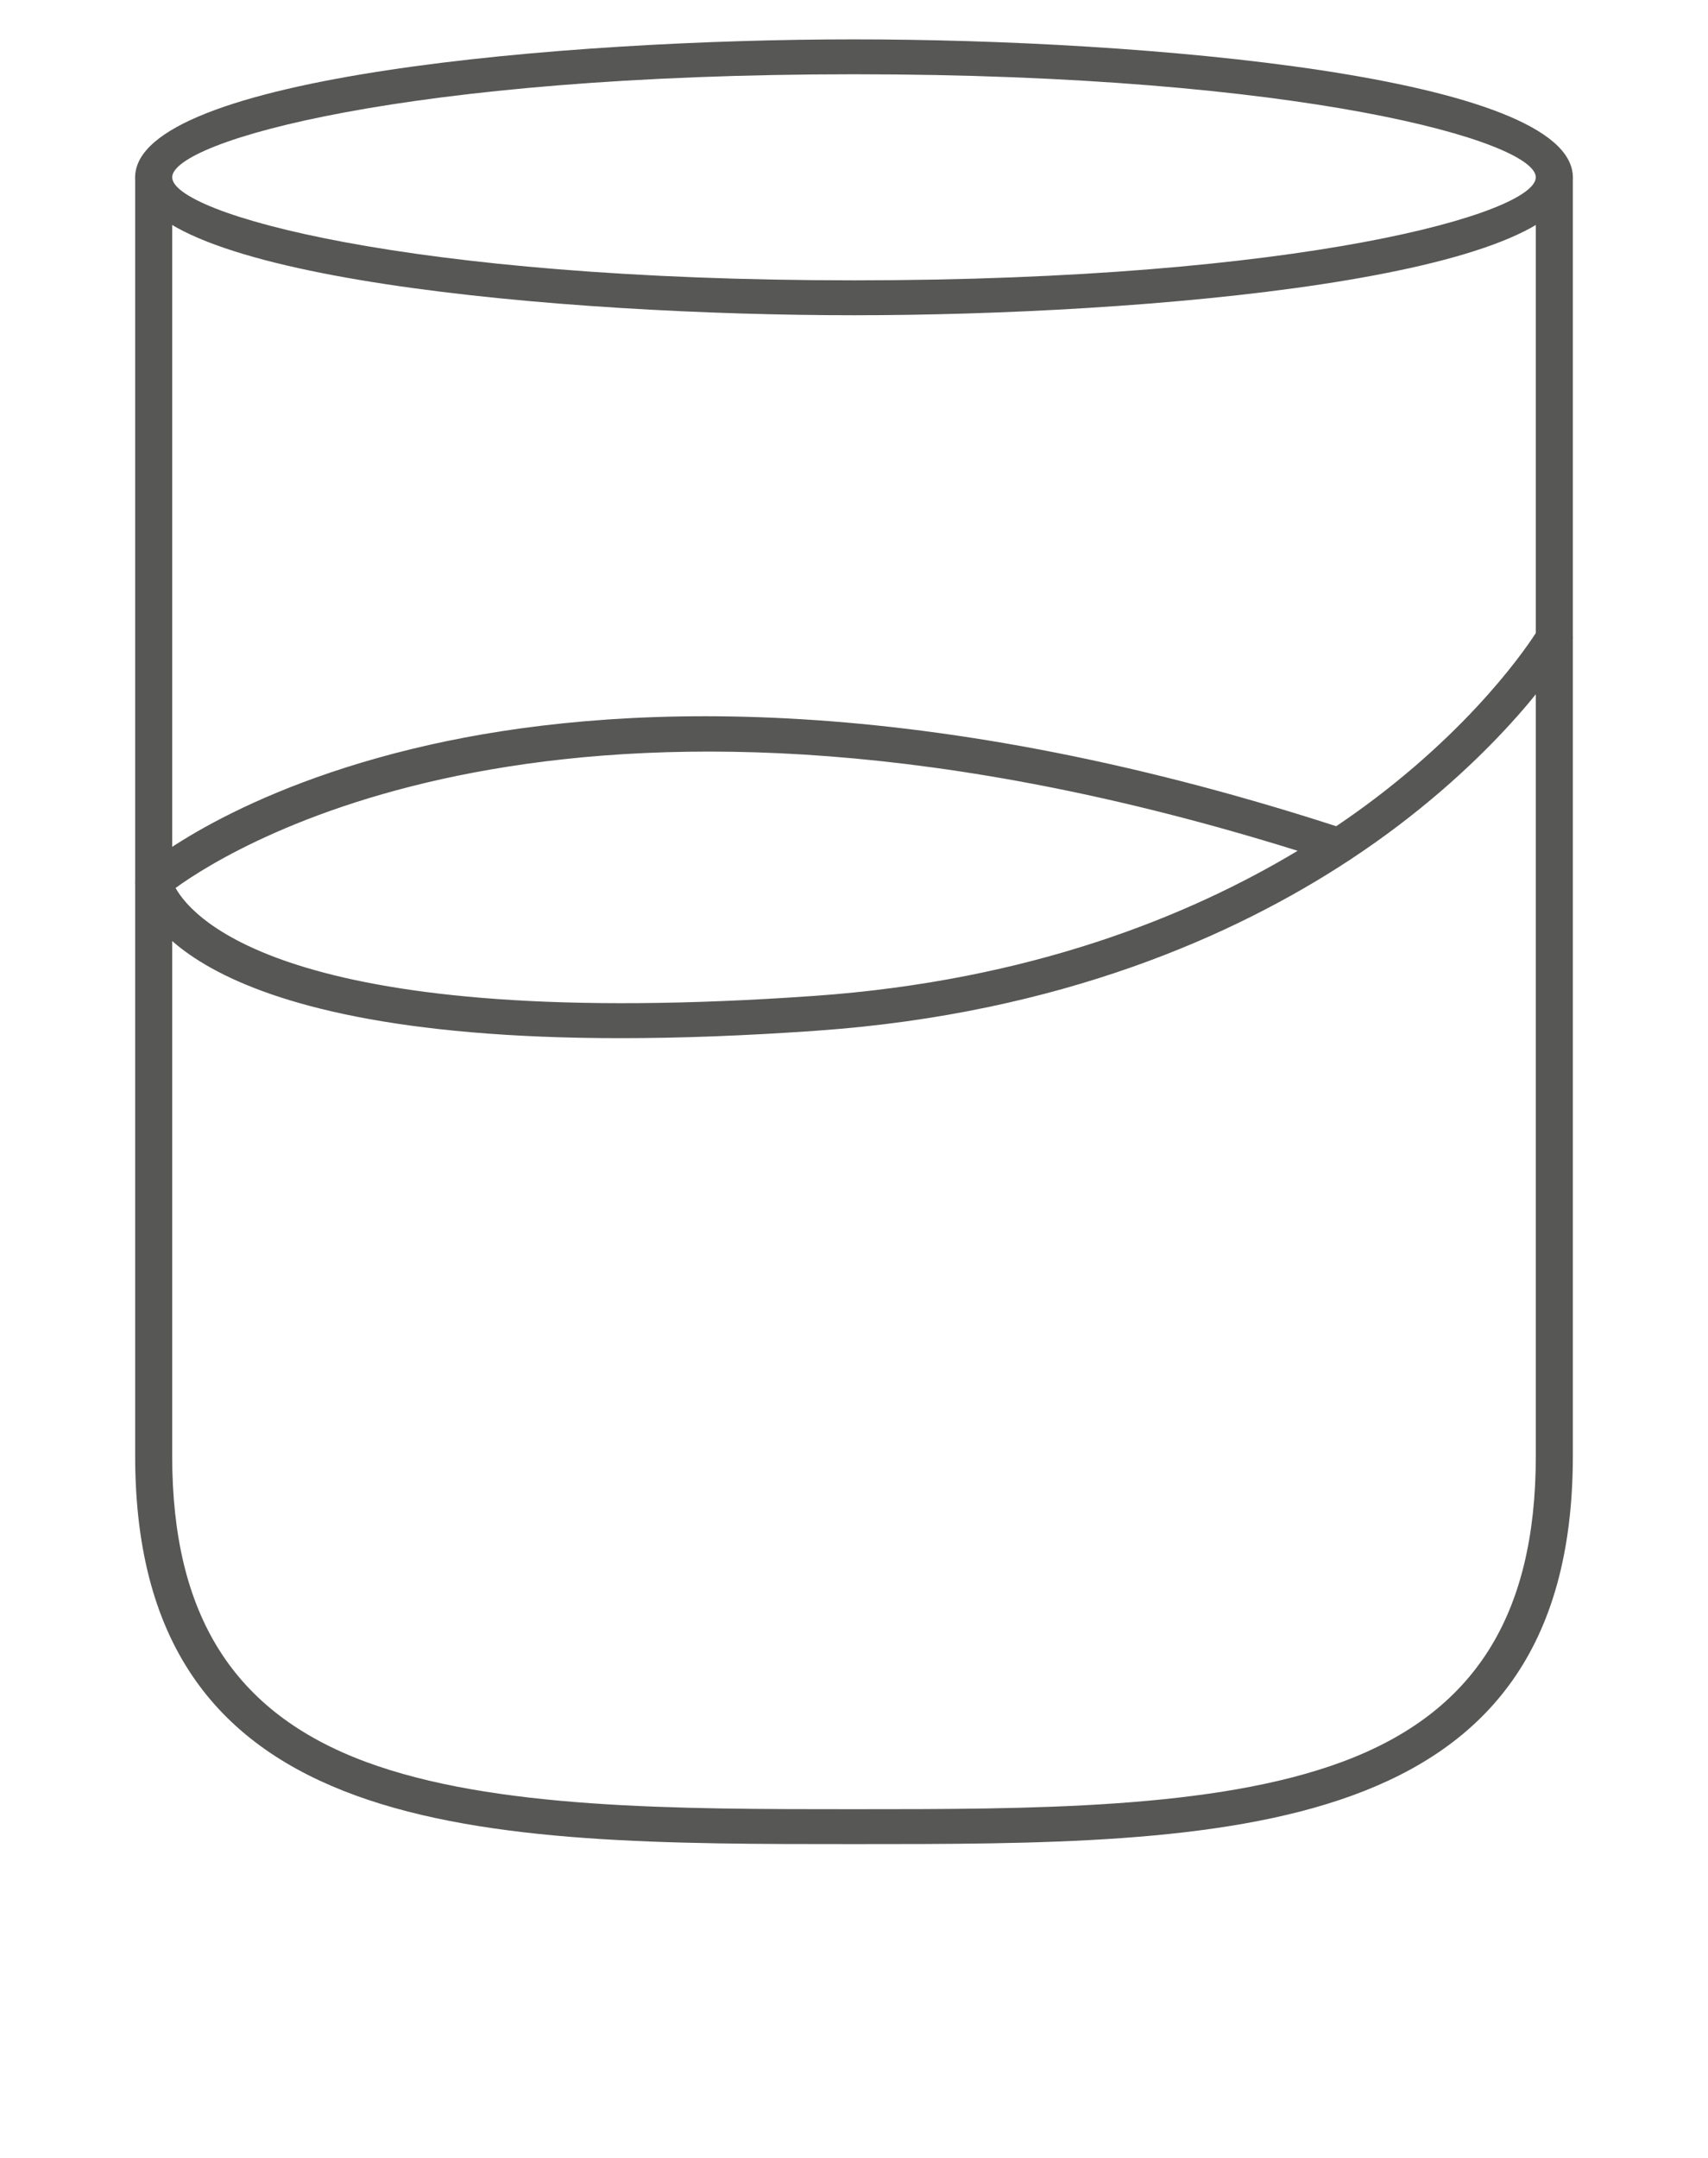
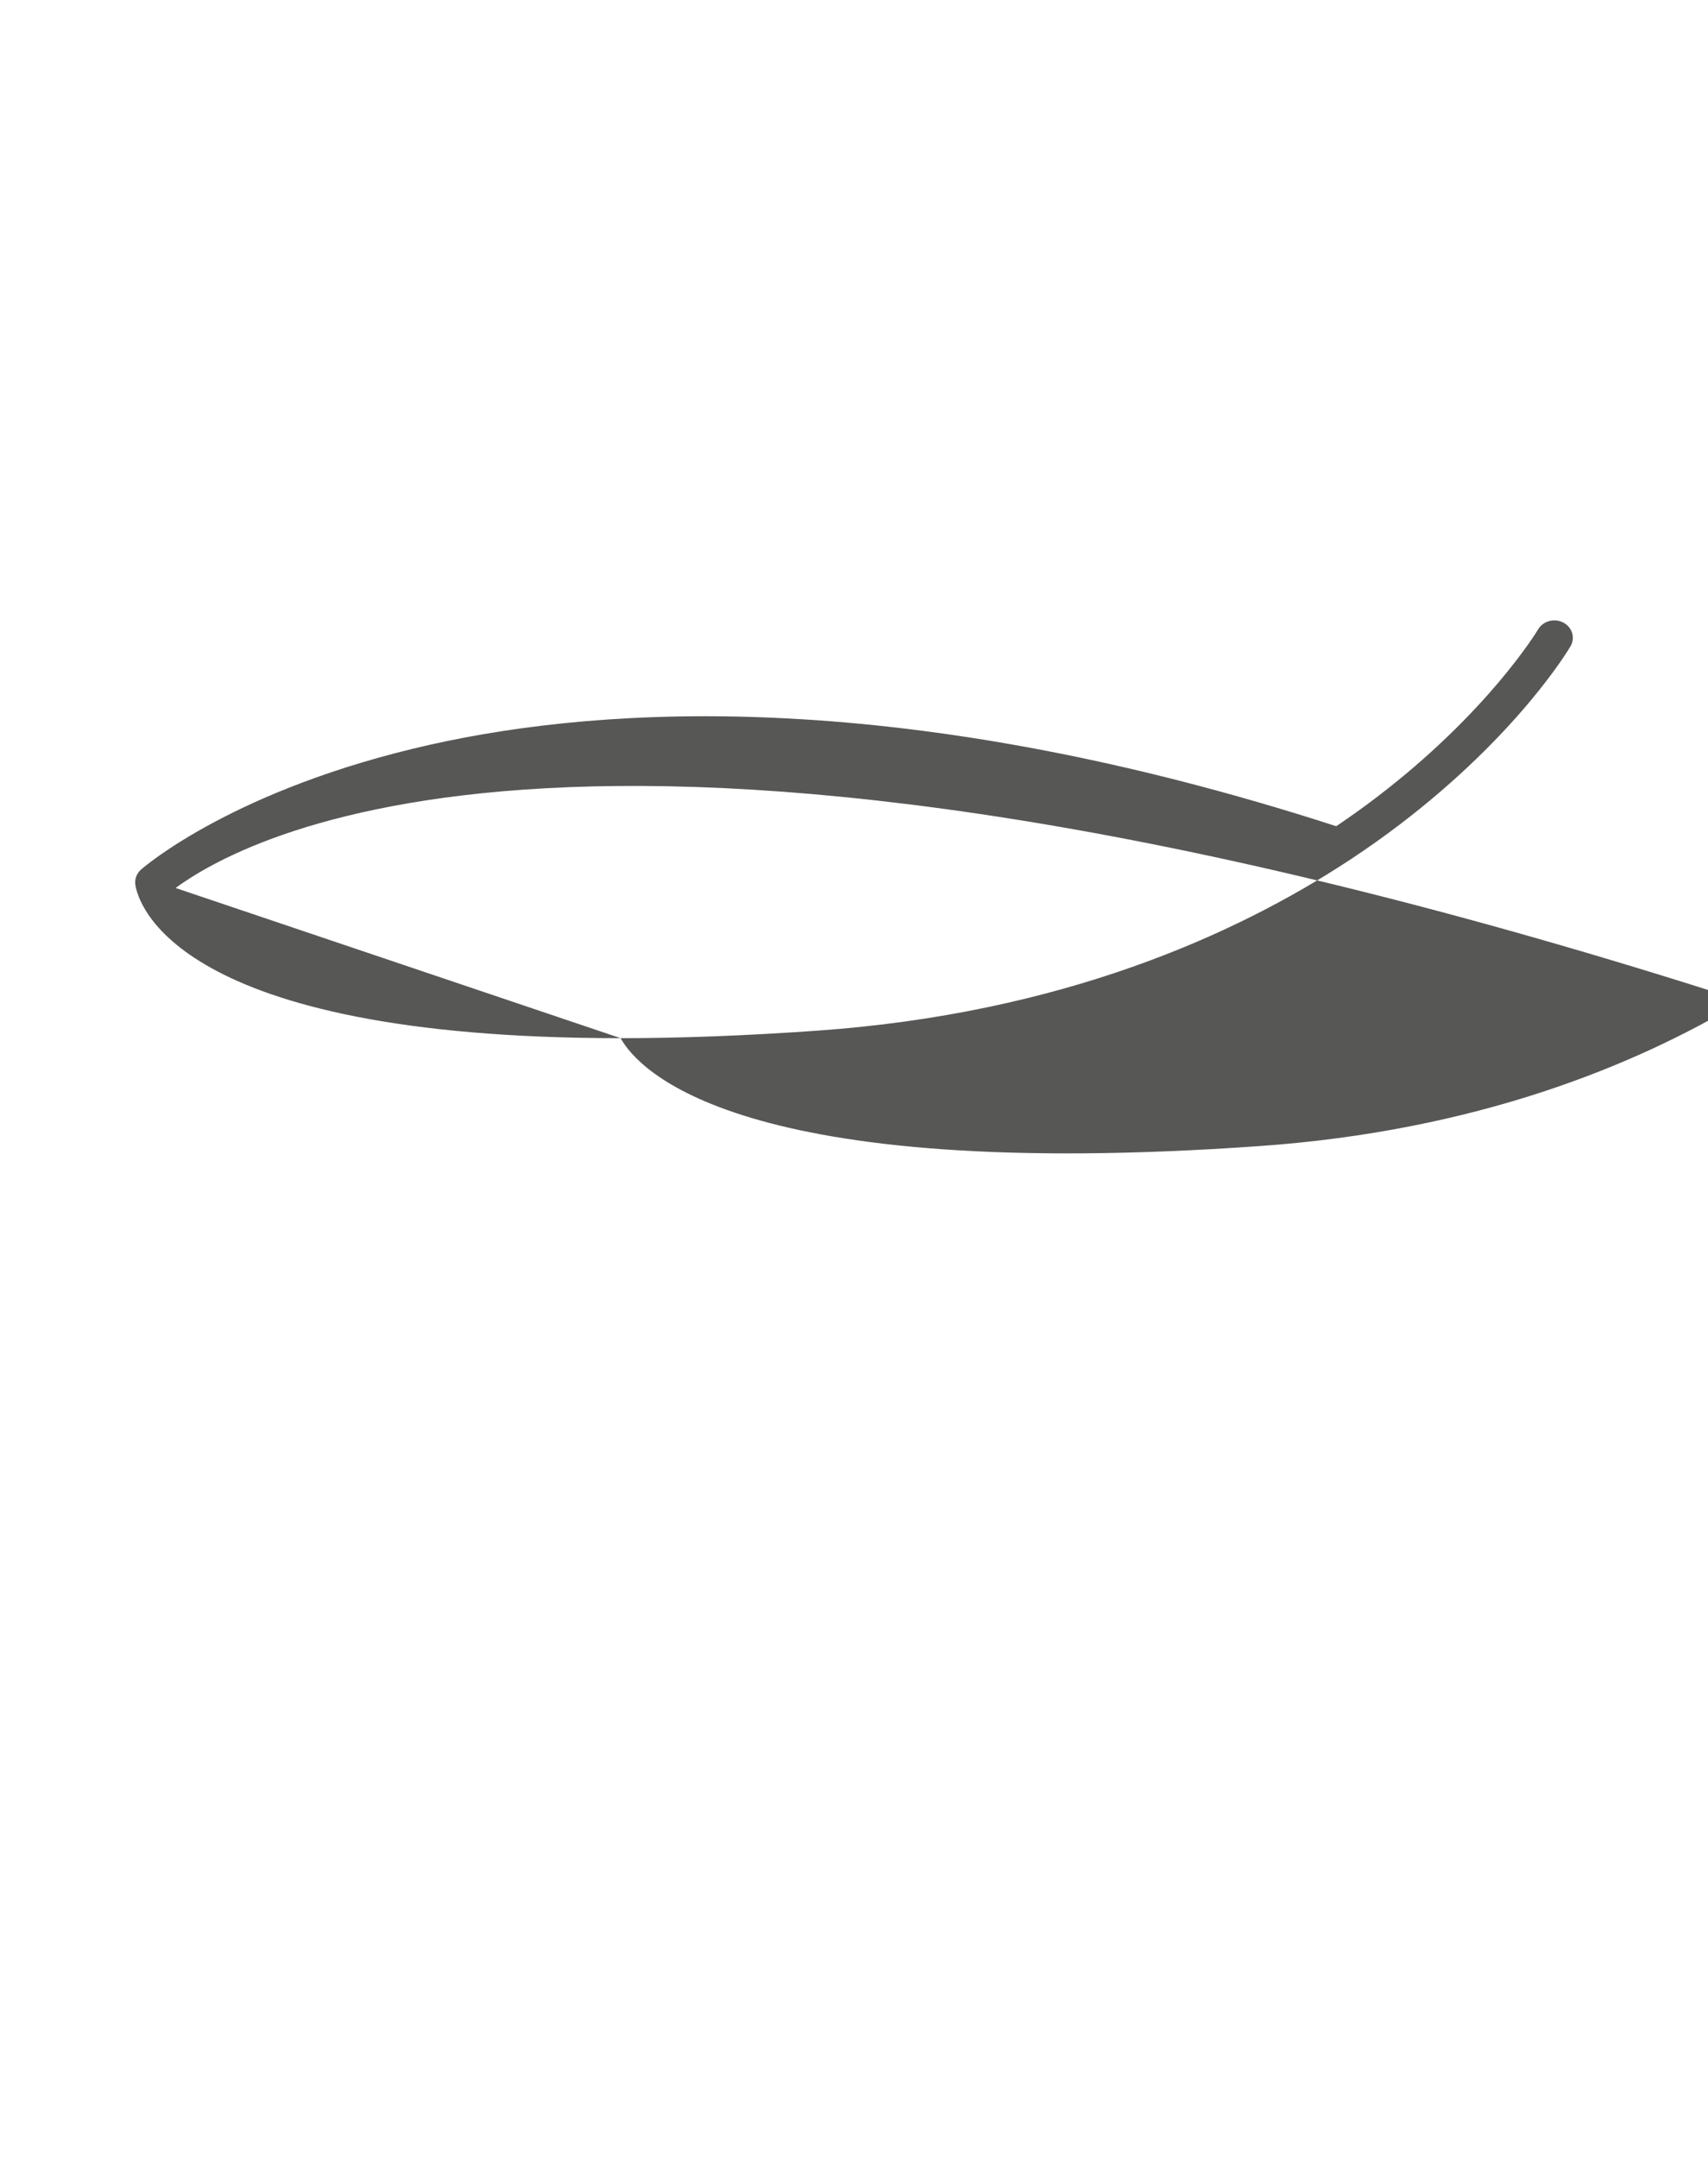
<svg xmlns="http://www.w3.org/2000/svg" version="1.1" id="Livello_1" x="0px" y="0px" viewBox="0 0 195 246.257" xml:space="preserve">
  <g>
-     <path fill="#575756" d="M97.5,35.972c-32.989,0-82.069-4.191-82.069-15.74c0-11.548,49.08-15.74,82.069-15.74   s82.068,4.192,82.068,15.74C179.568,31.781,130.489,35.972,97.5,35.972 M97.5,8.475c-51.106,0-77.841,7.654-77.841,11.757   c0,4.103,26.735,11.757,77.841,11.757s77.84-7.654,77.84-11.757C175.34,16.129,148.607,8.475,97.5,8.475" />
-     <path fill="#575756" d="M97.5,210.428c-42.204,0-82.069,0-82.069-44.287V20.233c0-1.099,0.947-1.991,2.115-1.991   c1.168,0,2.113,0.892,2.113,1.991v145.908c0,18.209,7.017,29.297,22.08,34.892c14.57,5.412,35.511,5.412,55.762,5.412   s41.191,0,55.76-5.412c15.064-5.595,22.08-16.684,22.08-34.892V20.233c0-1.099,0.947-1.991,2.115-1.991   c1.167,0,2.113,0.892,2.113,1.991v145.908C179.568,210.428,139.705,210.428,97.5,210.428" />
-     <path fill="#575756" d="M70.853,118.464c-51.069,0-55.096-15.513-55.4-17.499c-0.098-0.646,0.146-1.298,0.653-1.742   c0.427-0.376,10.729-9.238,32.966-14.237c20.162-4.532,54.434-6.57,103.483,9.292c1.581-1.065,3.048-2.117,4.399-3.141   c12.949-9.81,18.596-19.228,18.652-19.321c0.568-0.961,1.852-1.308,2.874-0.775c1.02,0.534,1.389,1.743,0.824,2.704   c-0.239,0.408-6.005,10.074-19.527,20.363c-1.675,1.274-3.519,2.593-5.533,3.923c-0.088,0.068-0.182,0.13-0.28,0.183   c-12.922,8.473-32.783,17.416-60.605,19.39C84.992,118.198,77.52,118.464,70.853,118.464 M20.045,101.325   c2.026,3.641,13.47,16.528,72.997,12.31c24.582-1.744,42.693-9.092,55.107-16.552C66.56,71.61,26.852,96.384,20.045,101.325" />
+     <path fill="#575756" d="M70.853,118.464c-51.069,0-55.096-15.513-55.4-17.499c-0.098-0.646,0.146-1.298,0.653-1.742   c0.427-0.376,10.729-9.238,32.966-14.237c20.162-4.532,54.434-6.57,103.483,9.292c1.581-1.065,3.048-2.117,4.399-3.141   c12.949-9.81,18.596-19.228,18.652-19.321c0.568-0.961,1.852-1.308,2.874-0.775c1.02,0.534,1.389,1.743,0.824,2.704   c-0.239,0.408-6.005,10.074-19.527,20.363c-1.675,1.274-3.519,2.593-5.533,3.923c-0.088,0.068-0.182,0.13-0.28,0.183   c-12.922,8.473-32.783,17.416-60.605,19.39C84.992,118.198,77.52,118.464,70.853,118.464 c2.026,3.641,13.47,16.528,72.997,12.31c24.582-1.744,42.693-9.092,55.107-16.552C66.56,71.61,26.852,96.384,20.045,101.325" />
  </g>
</svg>